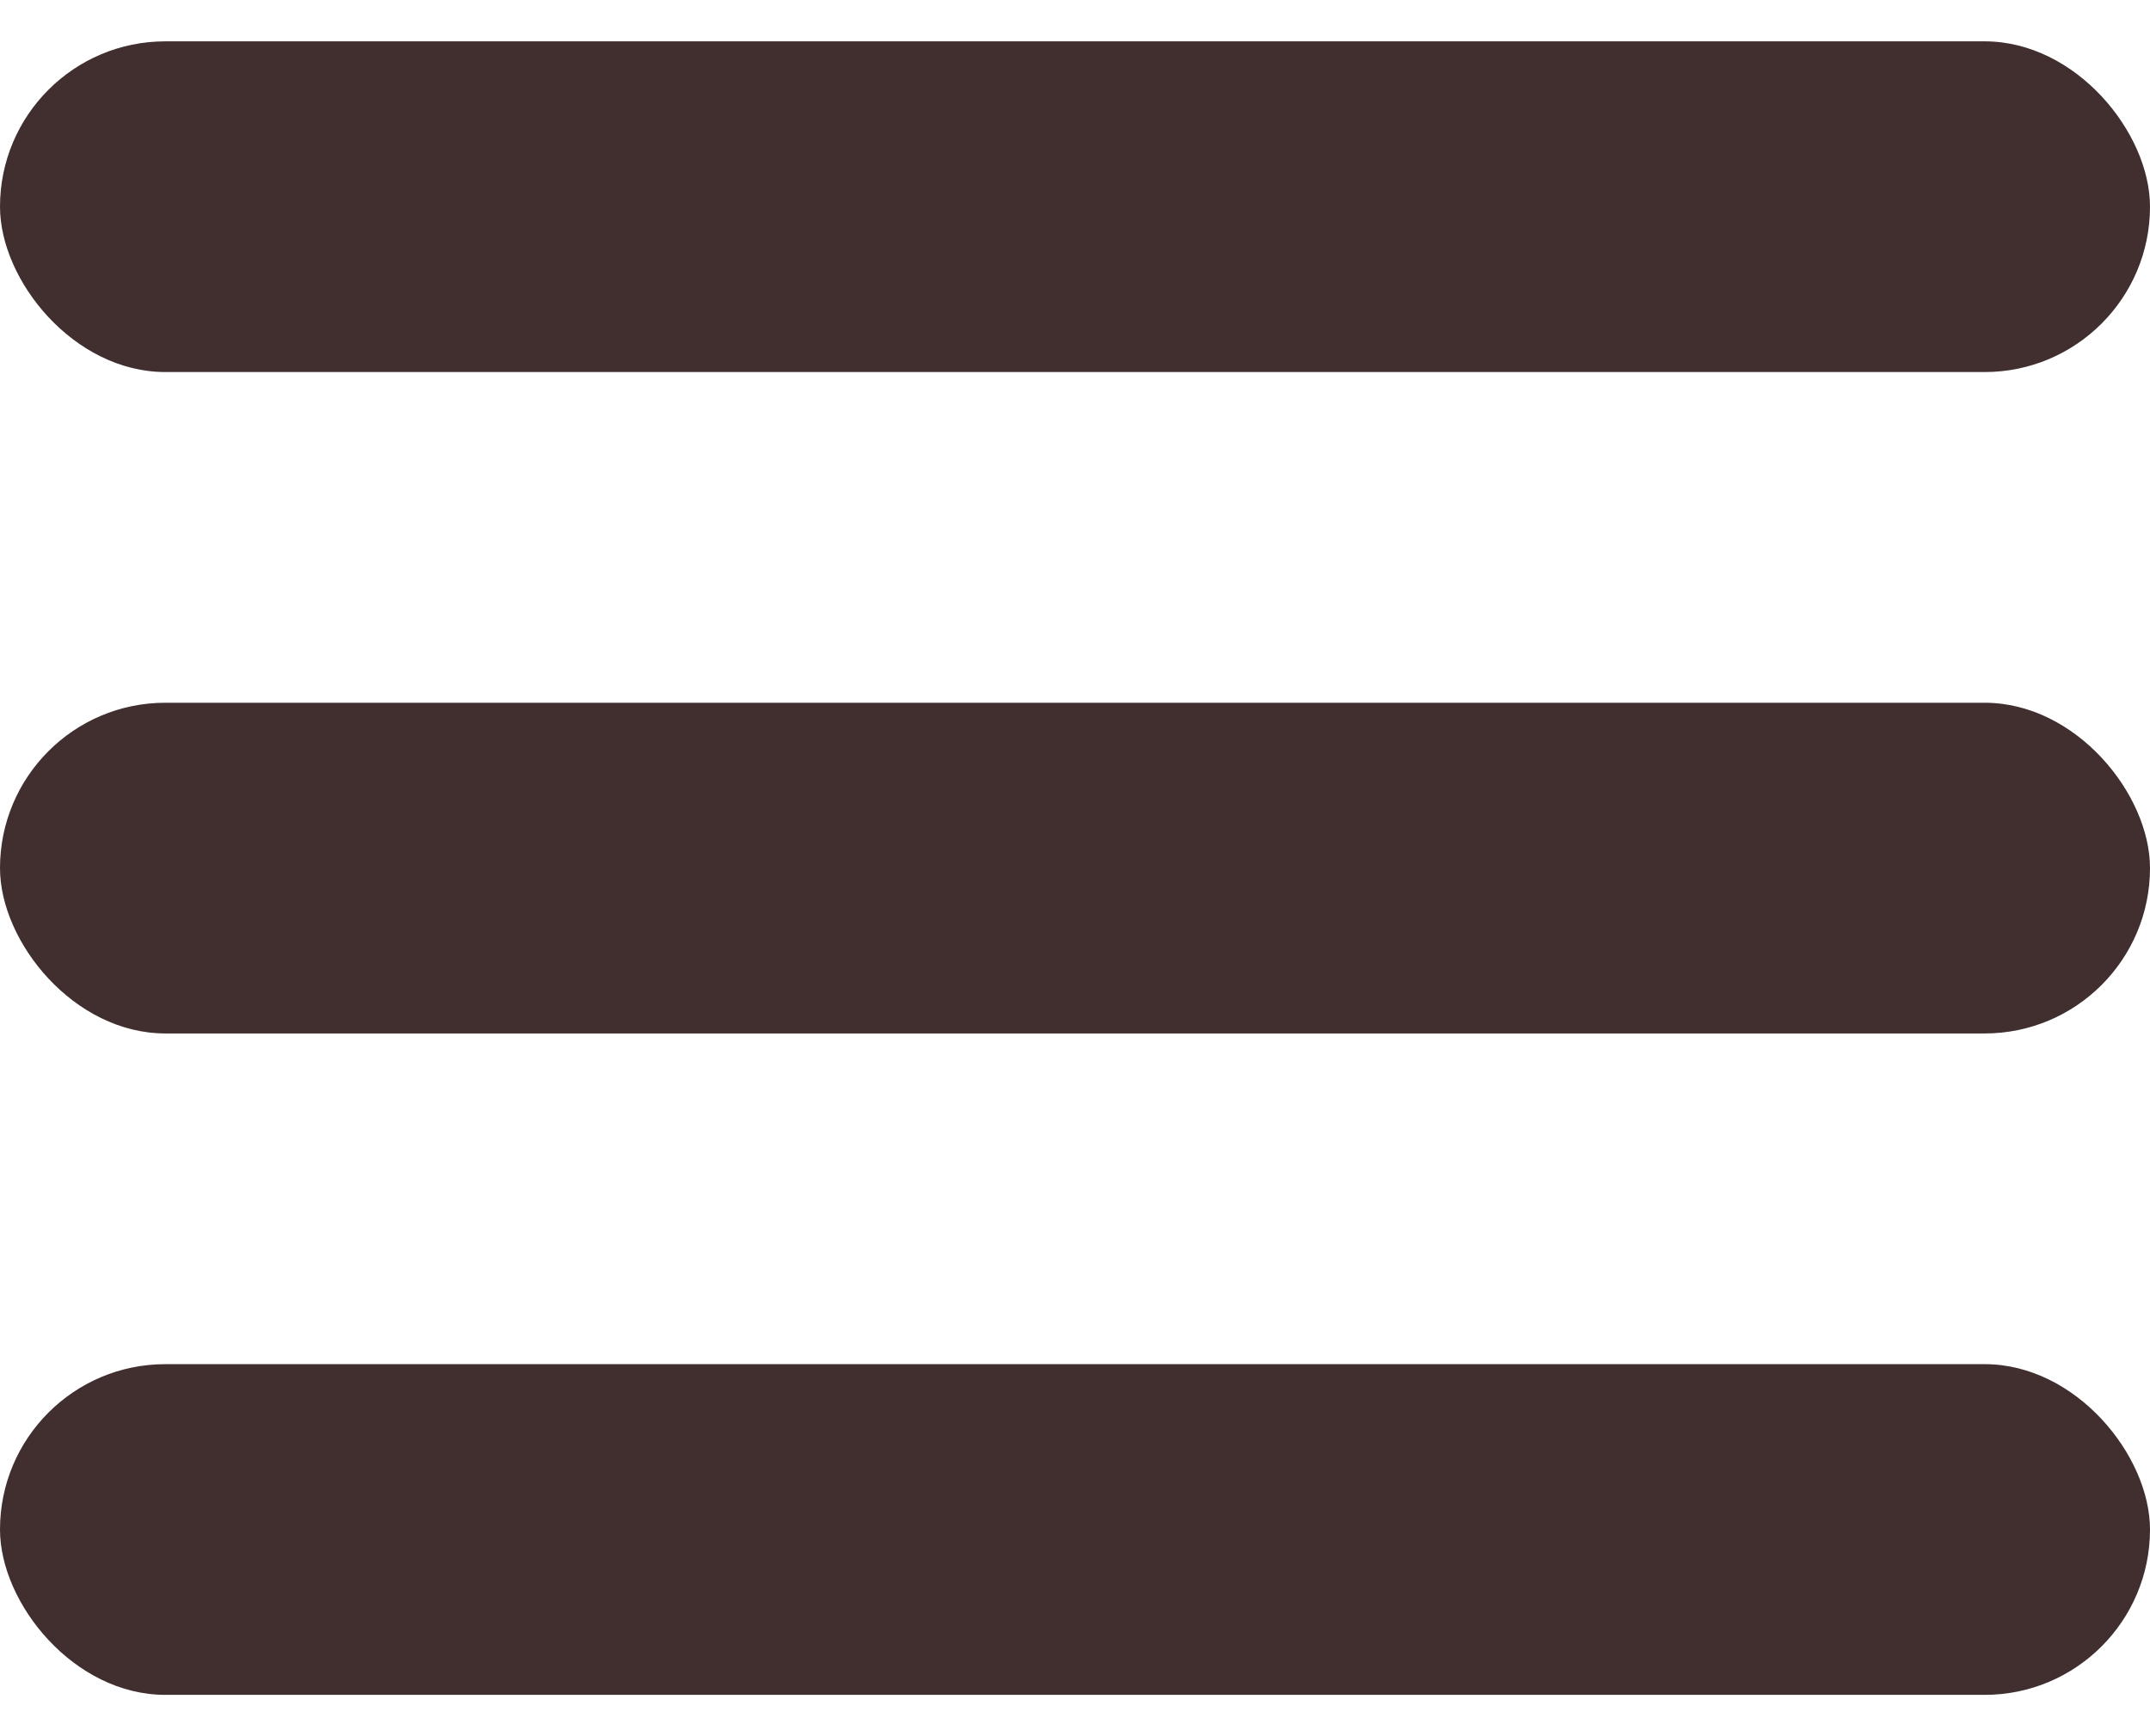
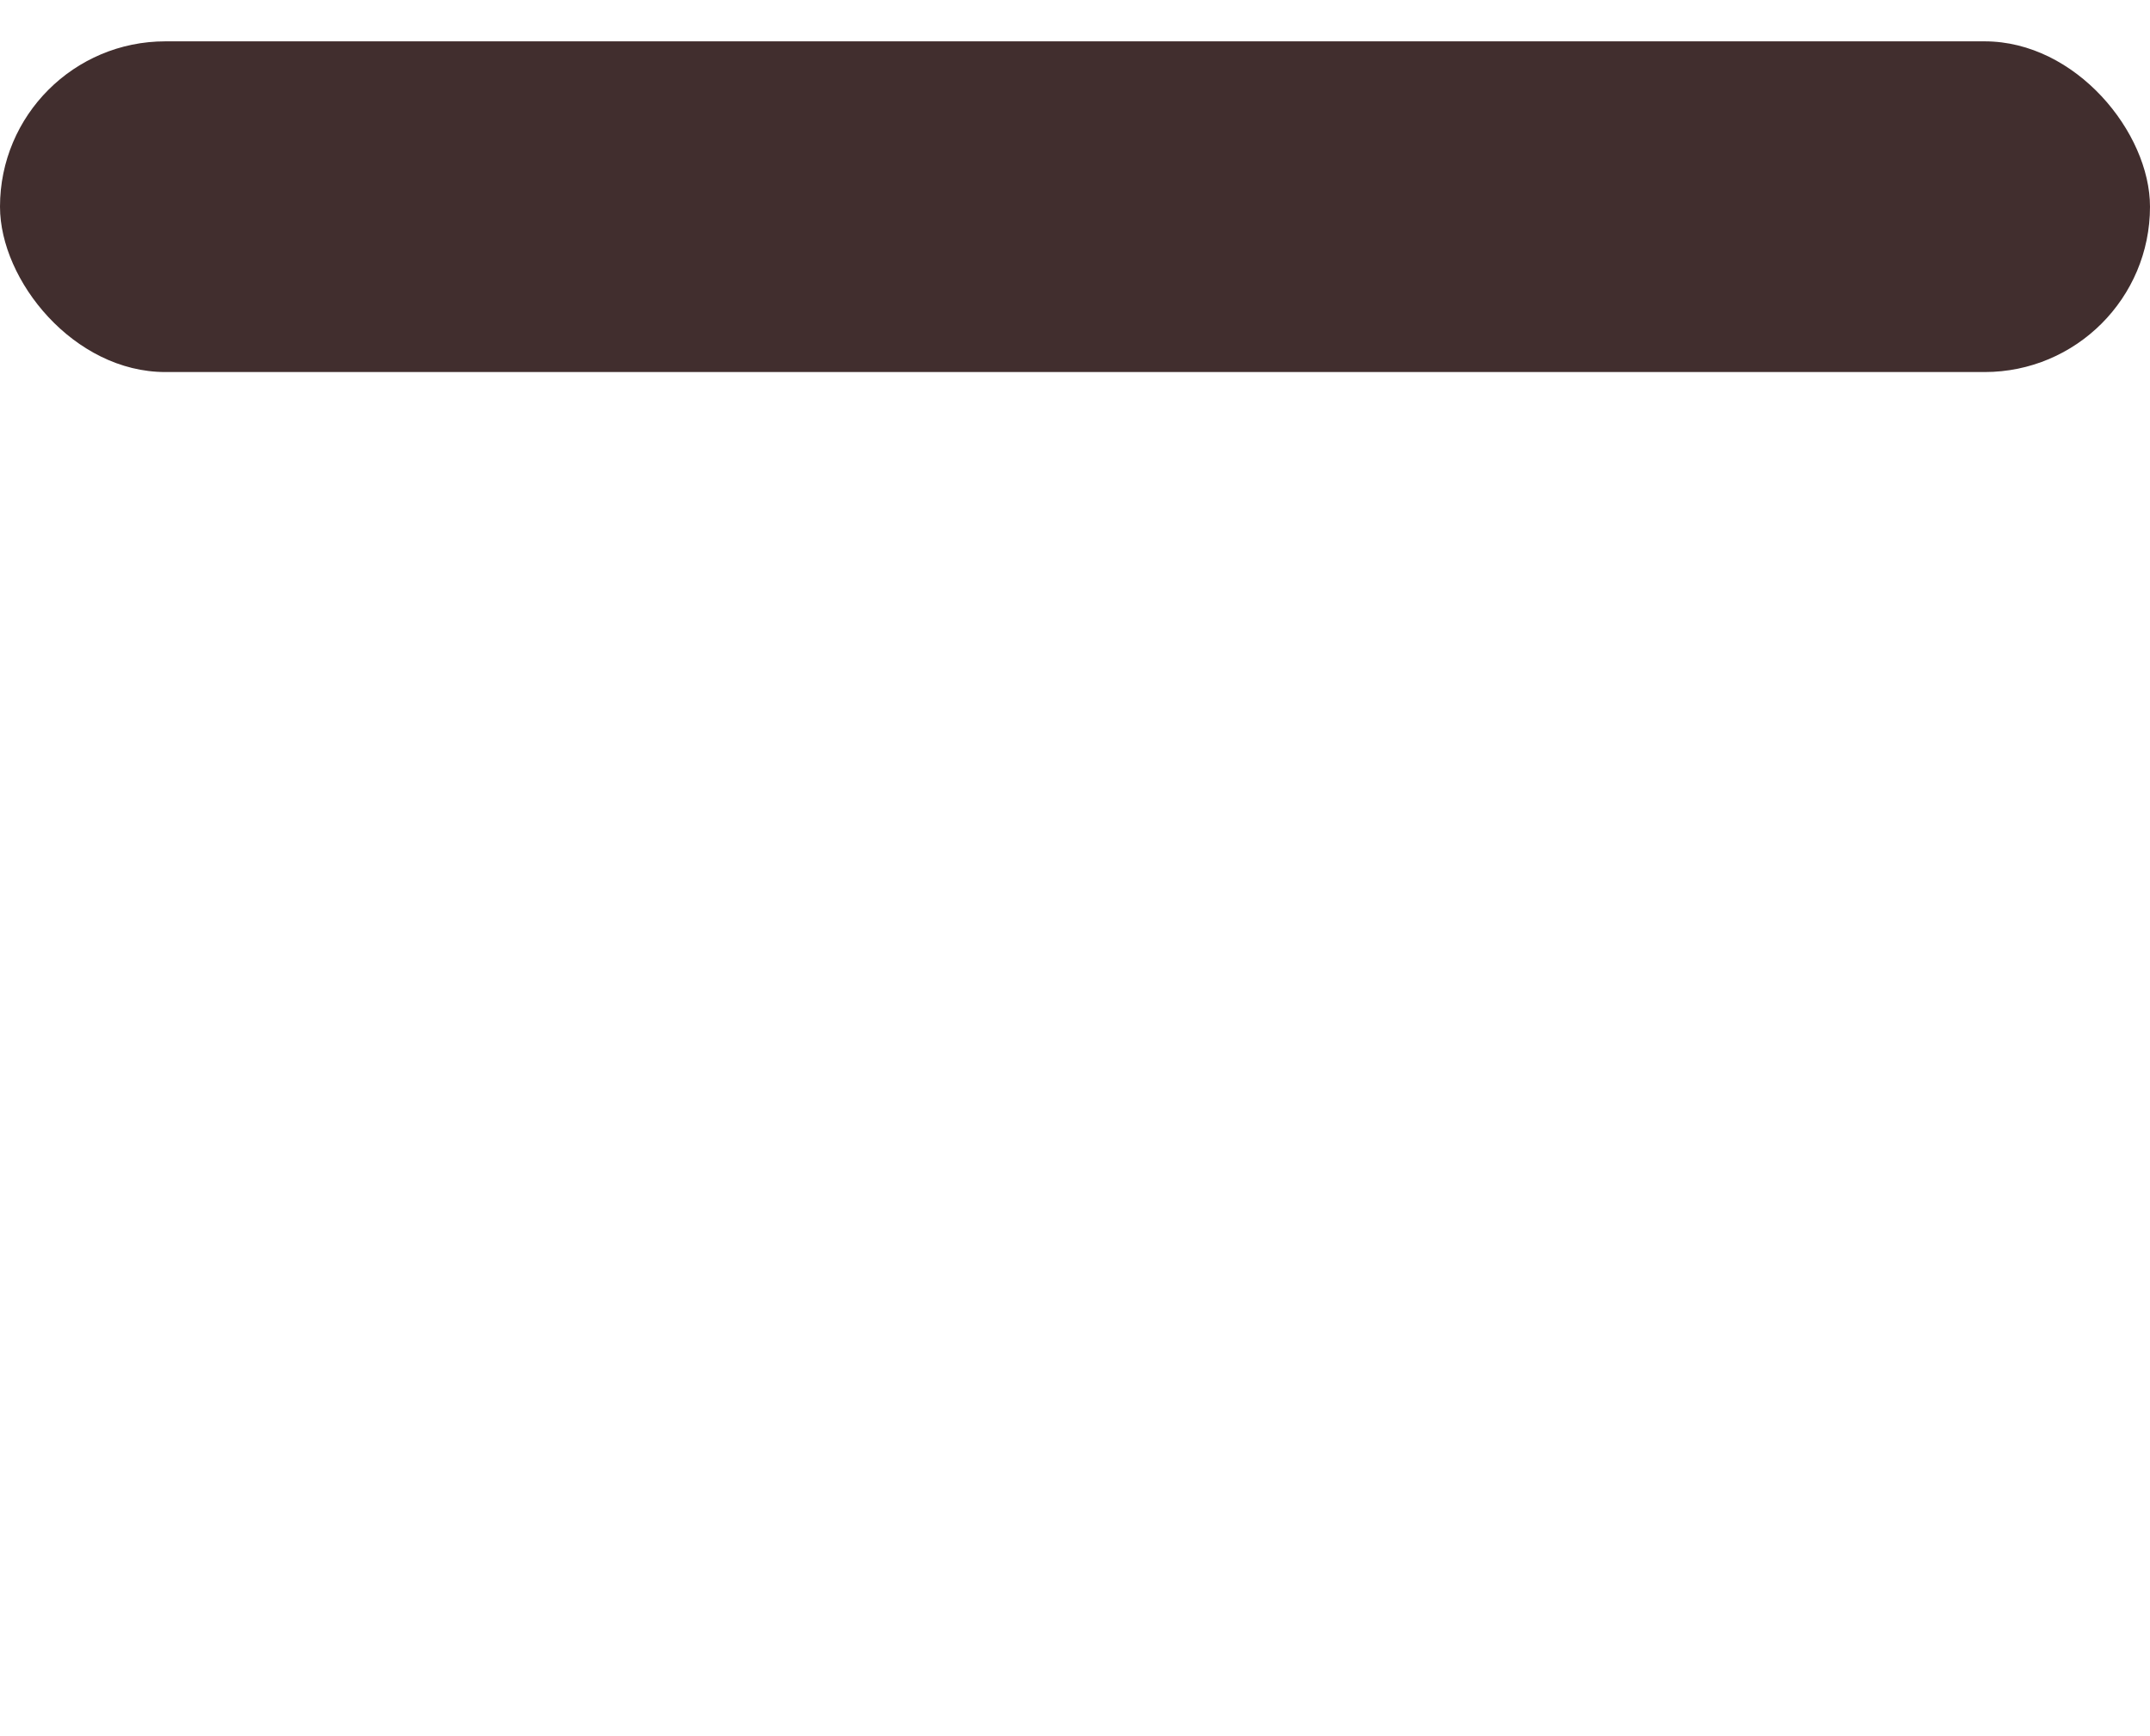
<svg xmlns="http://www.w3.org/2000/svg" width="26" height="21" viewBox="0 0 26 21" fill="none">
  <rect y="0.5" width="26" height="4" rx="2" fill="#412E2E" />
-   <rect y="8.5" width="26" height="4" rx="2" fill="#412E2E" />
-   <rect y="16.5" width="26" height="4" rx="2" fill="#412E2E" />
</svg>